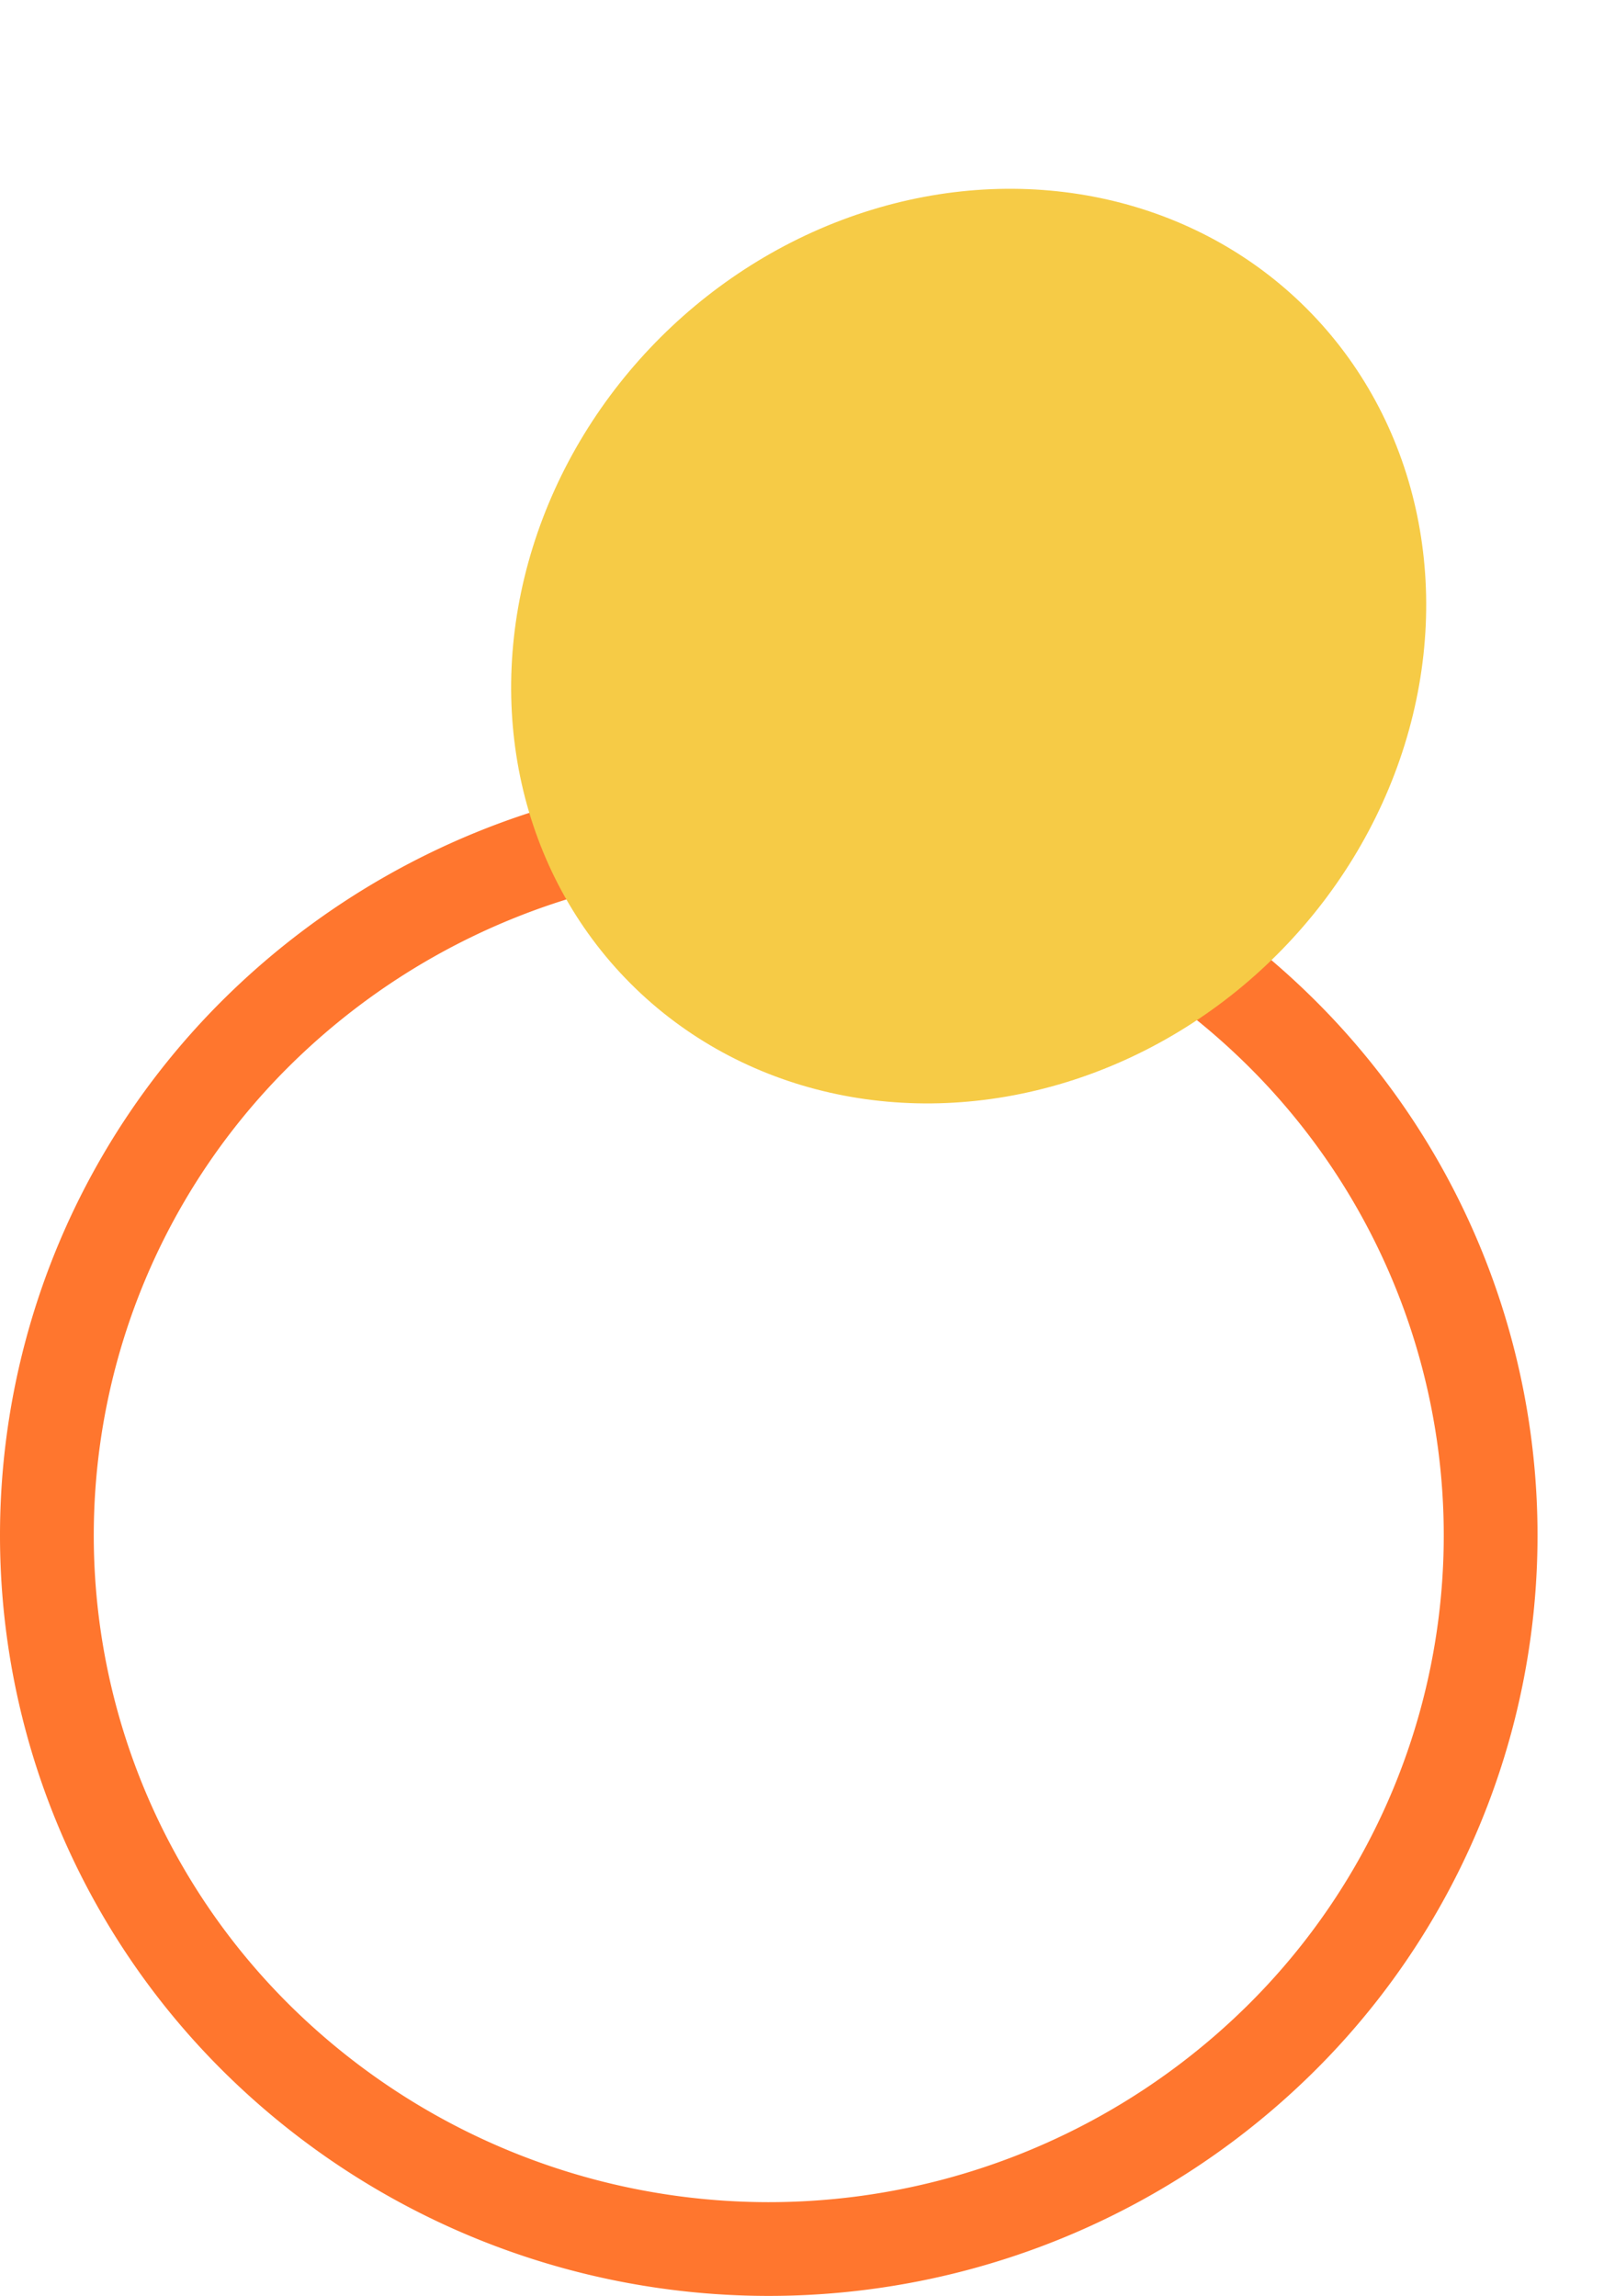
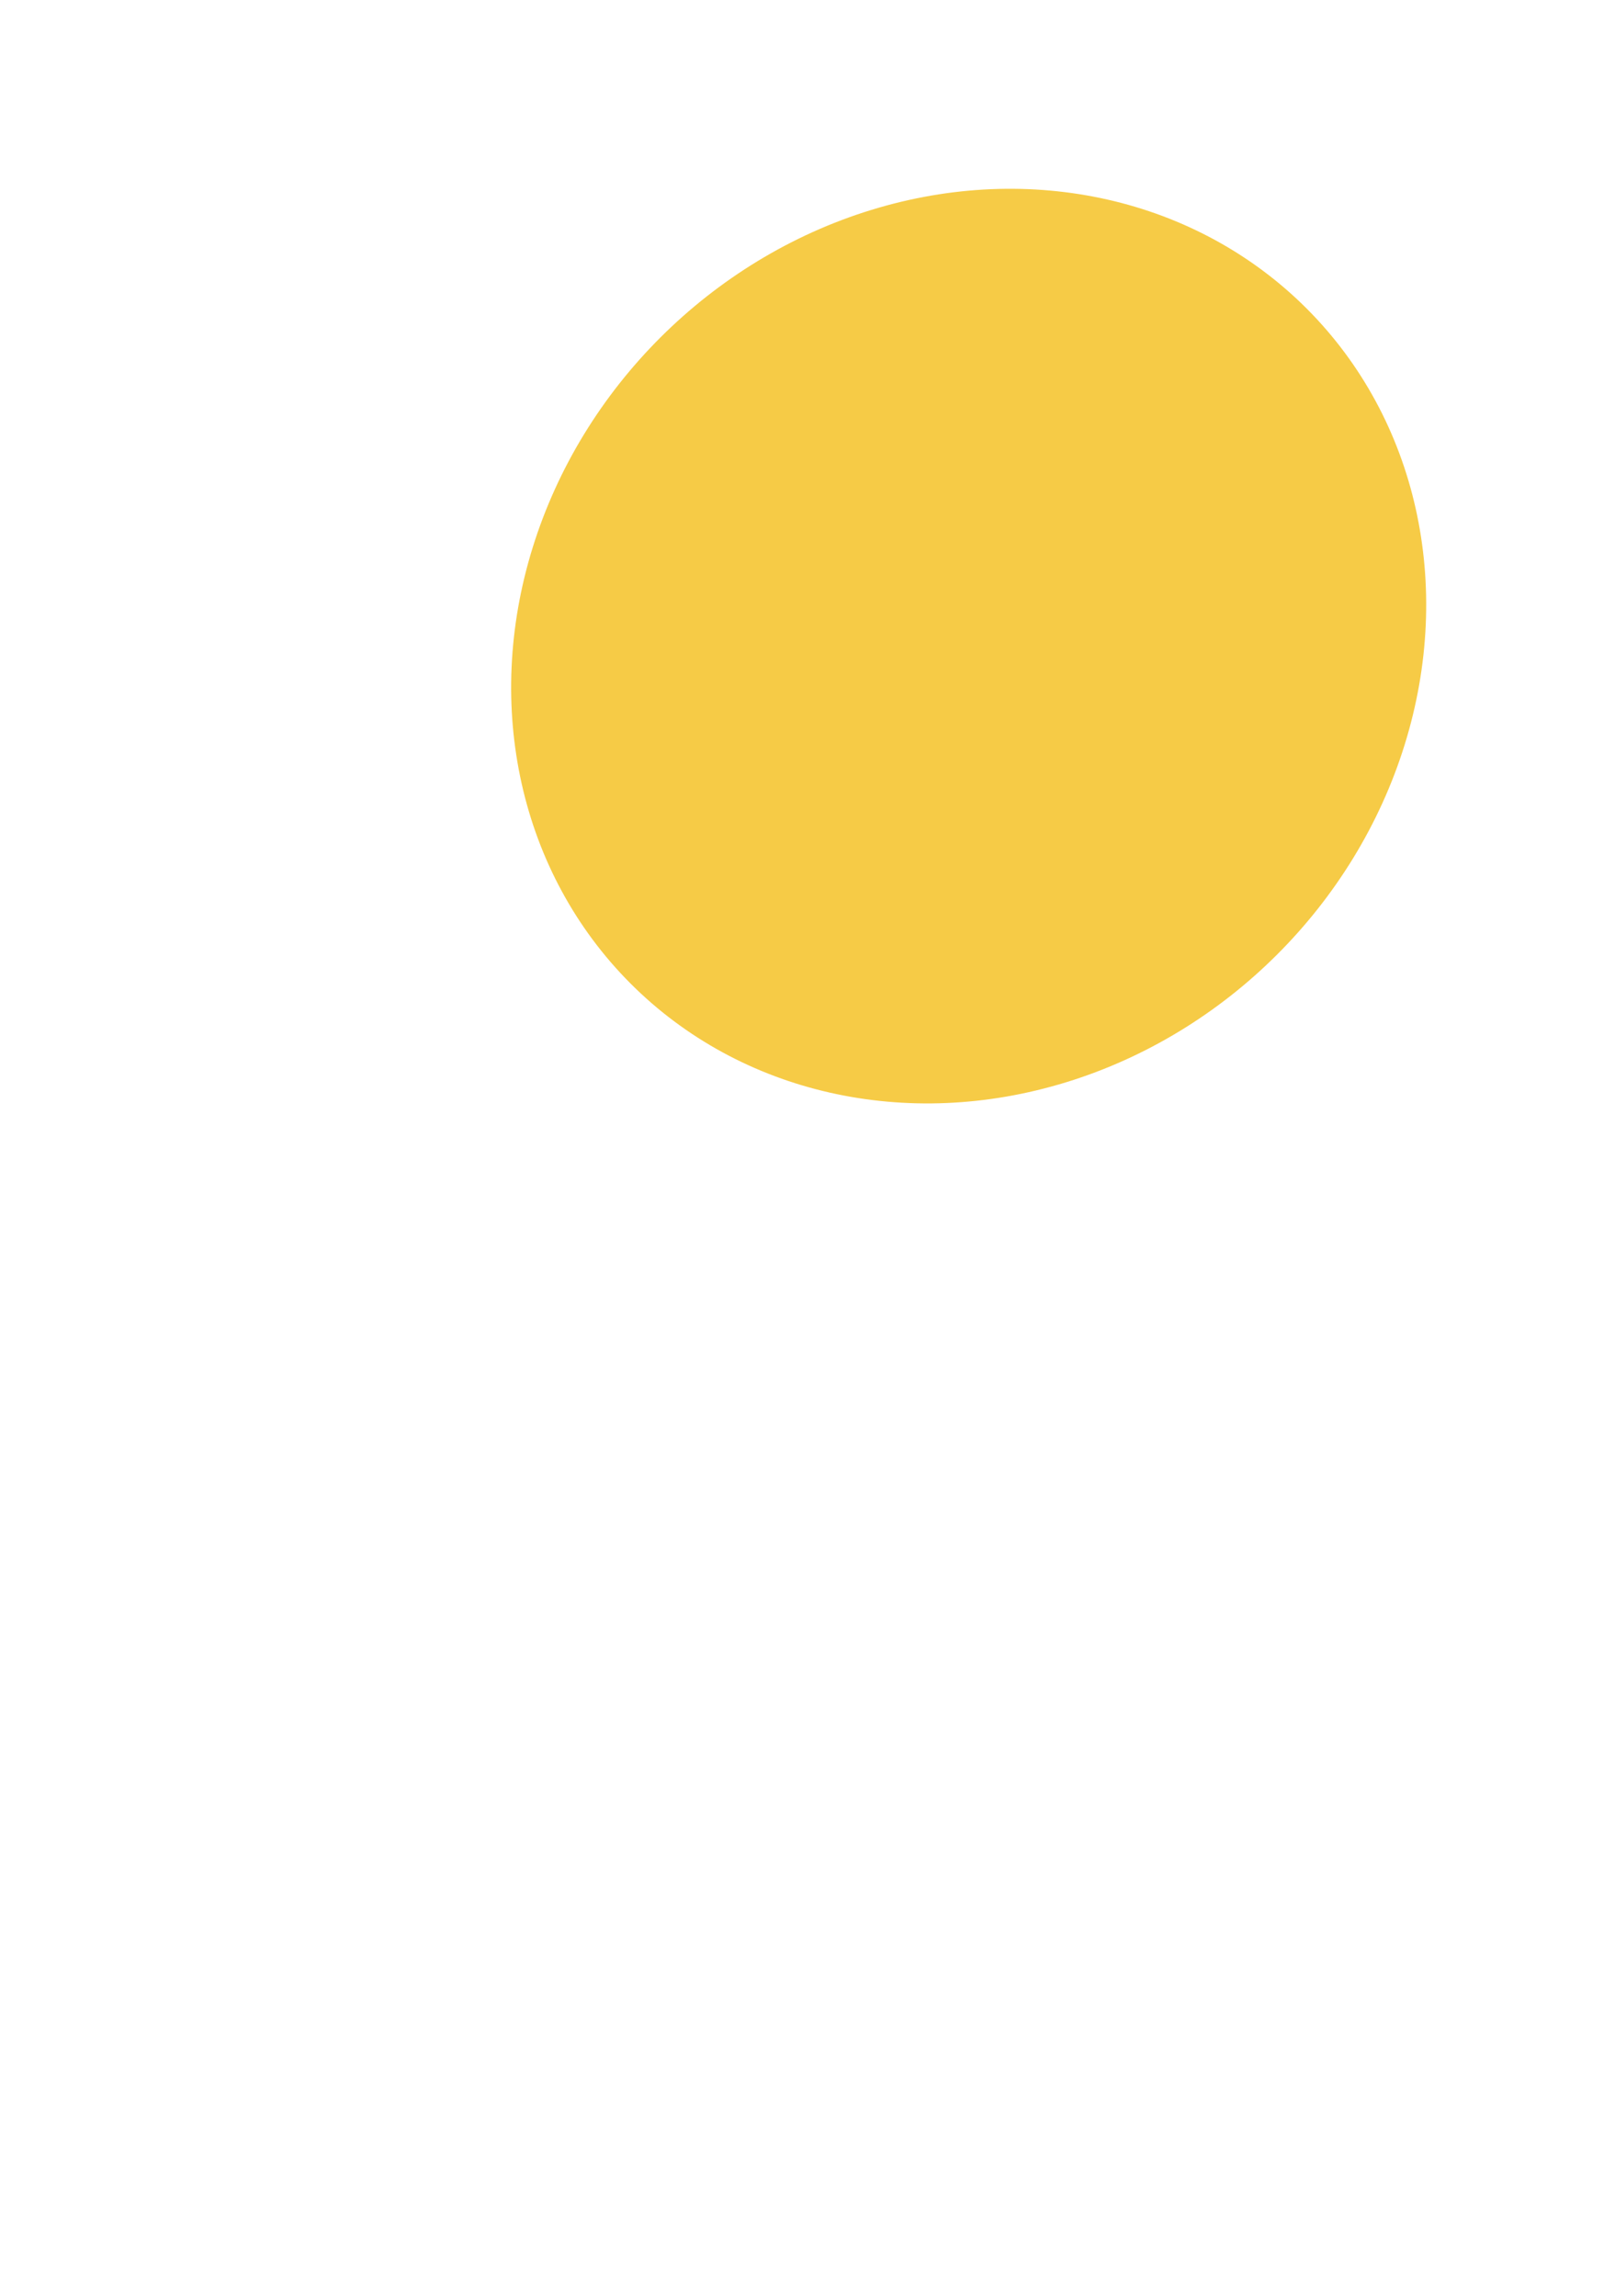
<svg xmlns="http://www.w3.org/2000/svg" width="86.115" height="122.45" viewBox="0 0 86.115 122.45">
-   <path id="Path_34148" data-name="Path 34148" d="M-54.877,212.381a37.758,37.758,0,0,1,.074-53.824,38.8,38.8,0,0,1,54.436.073,37.758,37.758,0,0,1-.074,53.824A38.8,38.8,0,0,1-54.877,212.381Z" transform="translate(68.614 -103.615)" fill="none" stroke="#ff762e" stroke-width="5" />
  <ellipse id="Ellipse_838" data-name="Ellipse 838" cx="25.474" cy="23.262" rx="25.474" ry="23.262" transform="translate(86.115 32.939) rotate(135.072)" fill="#f6cb46" />
</svg>